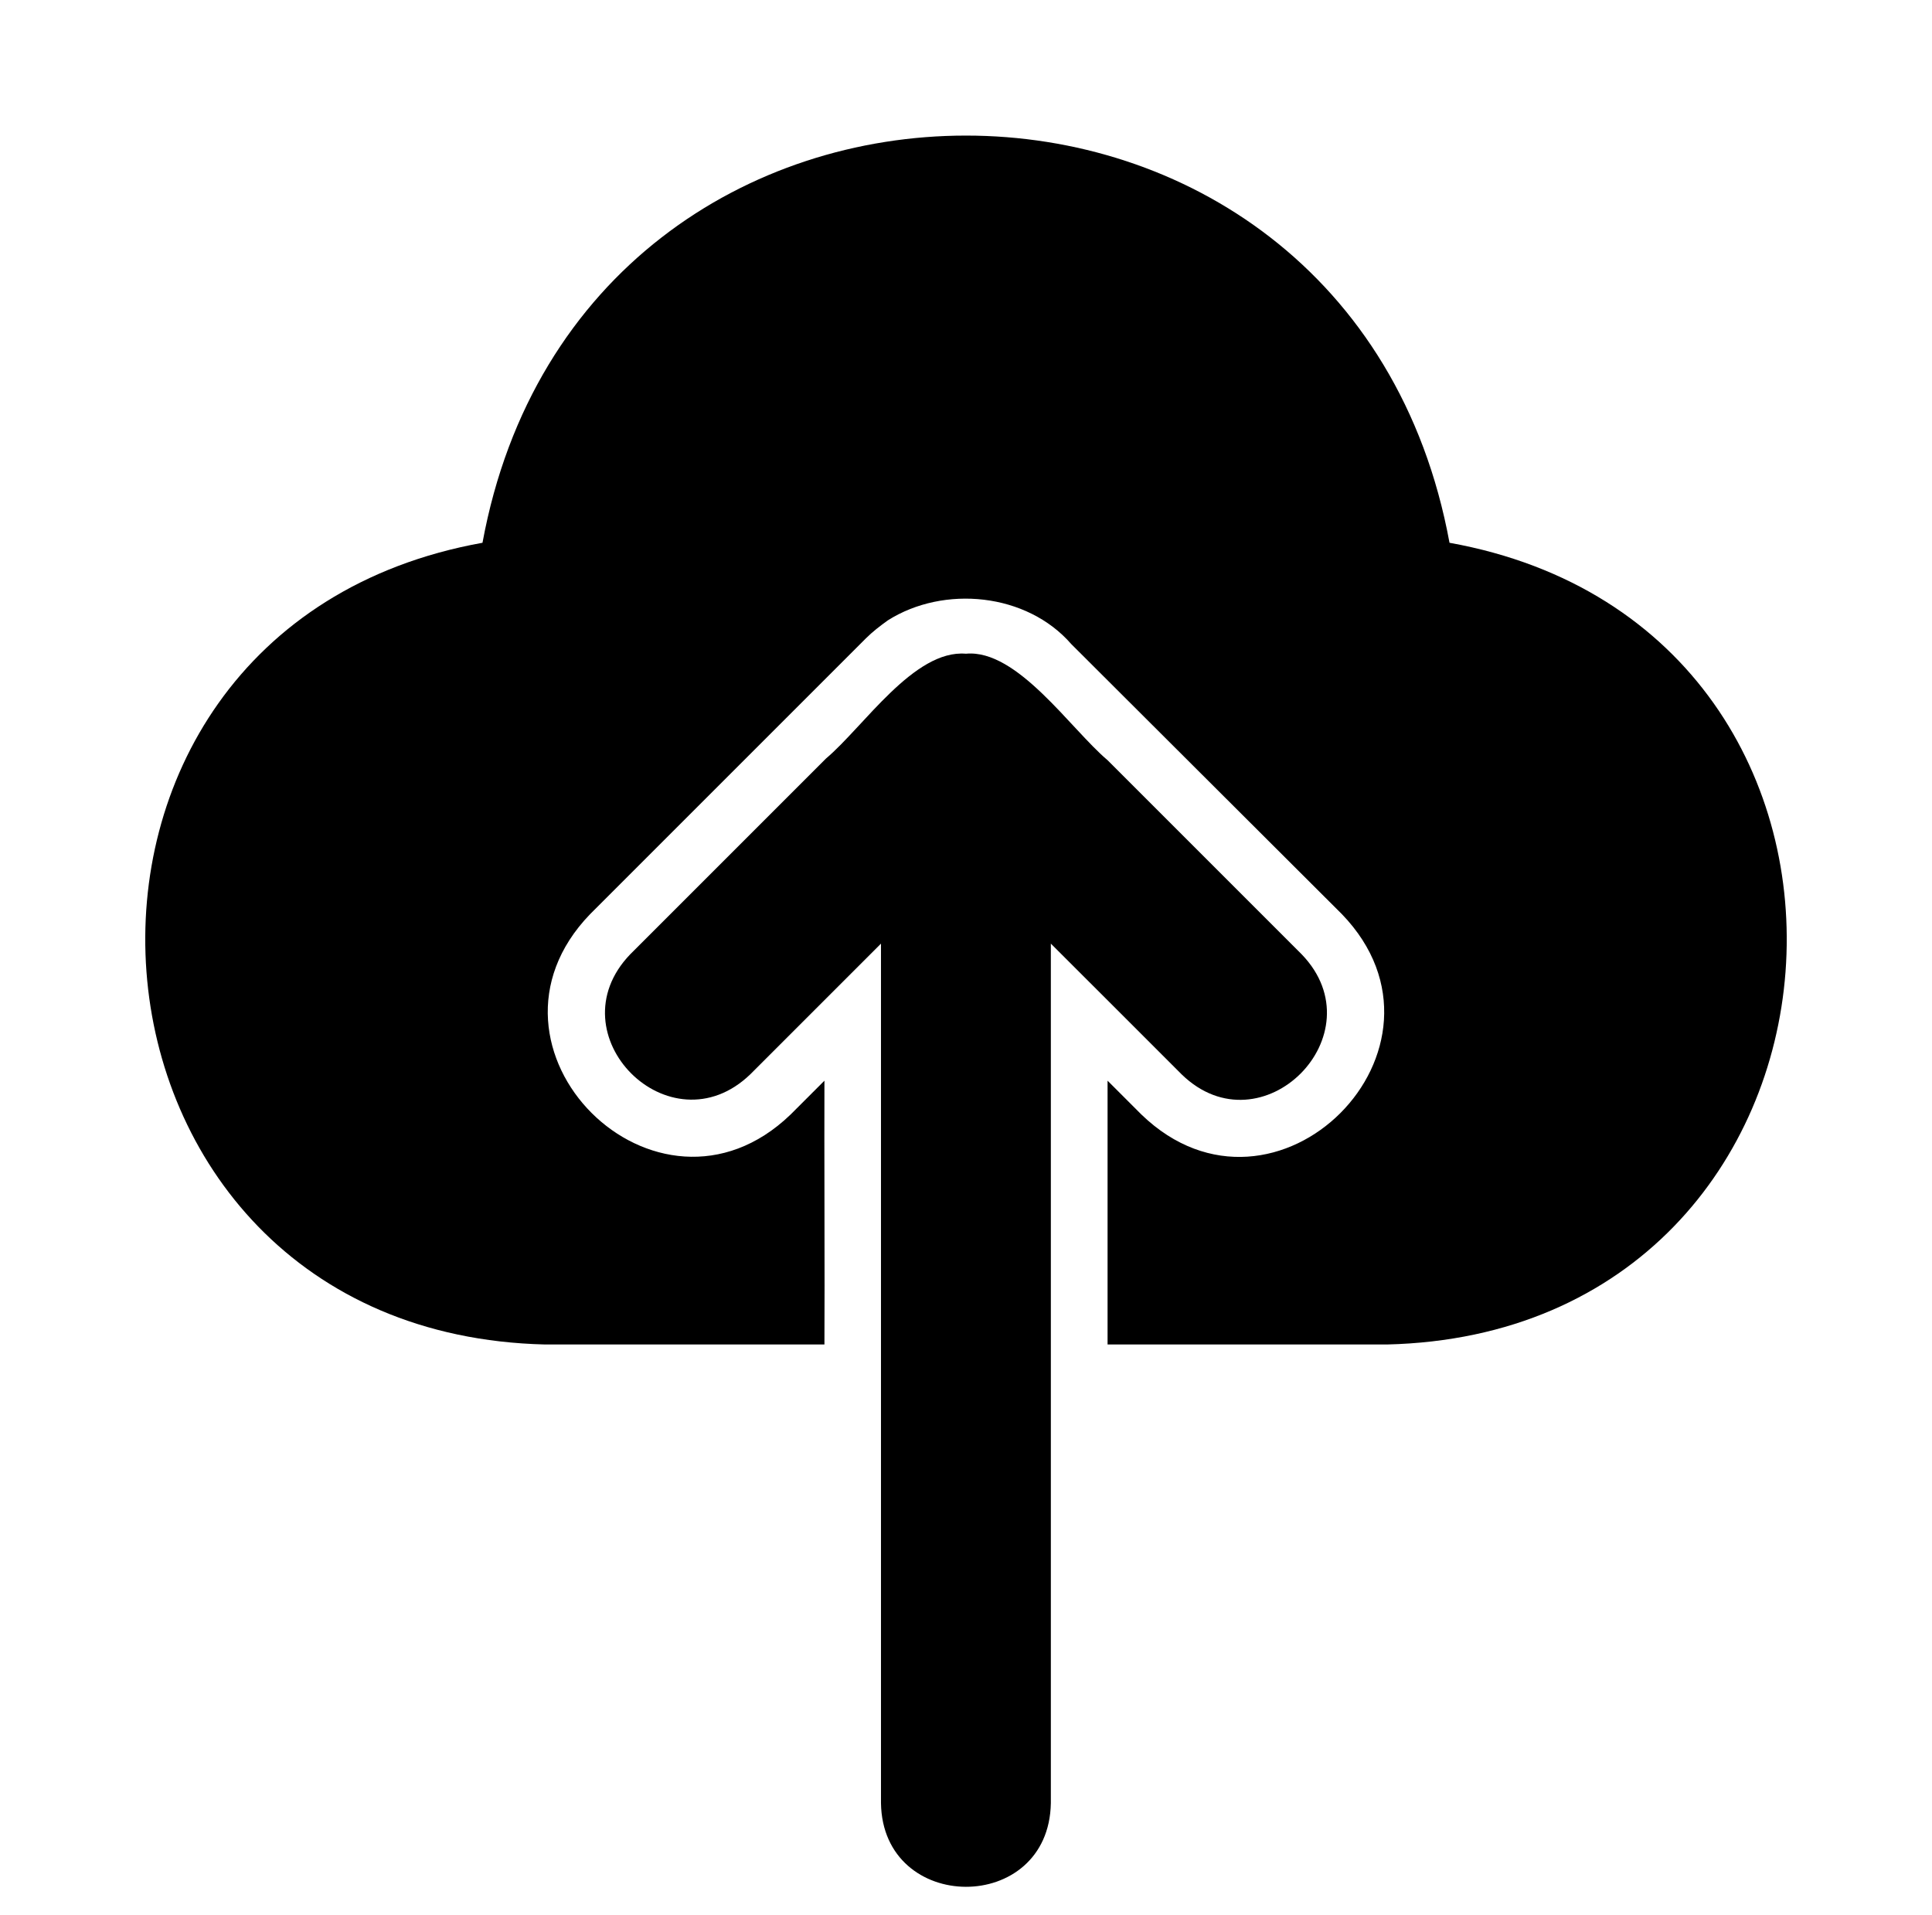
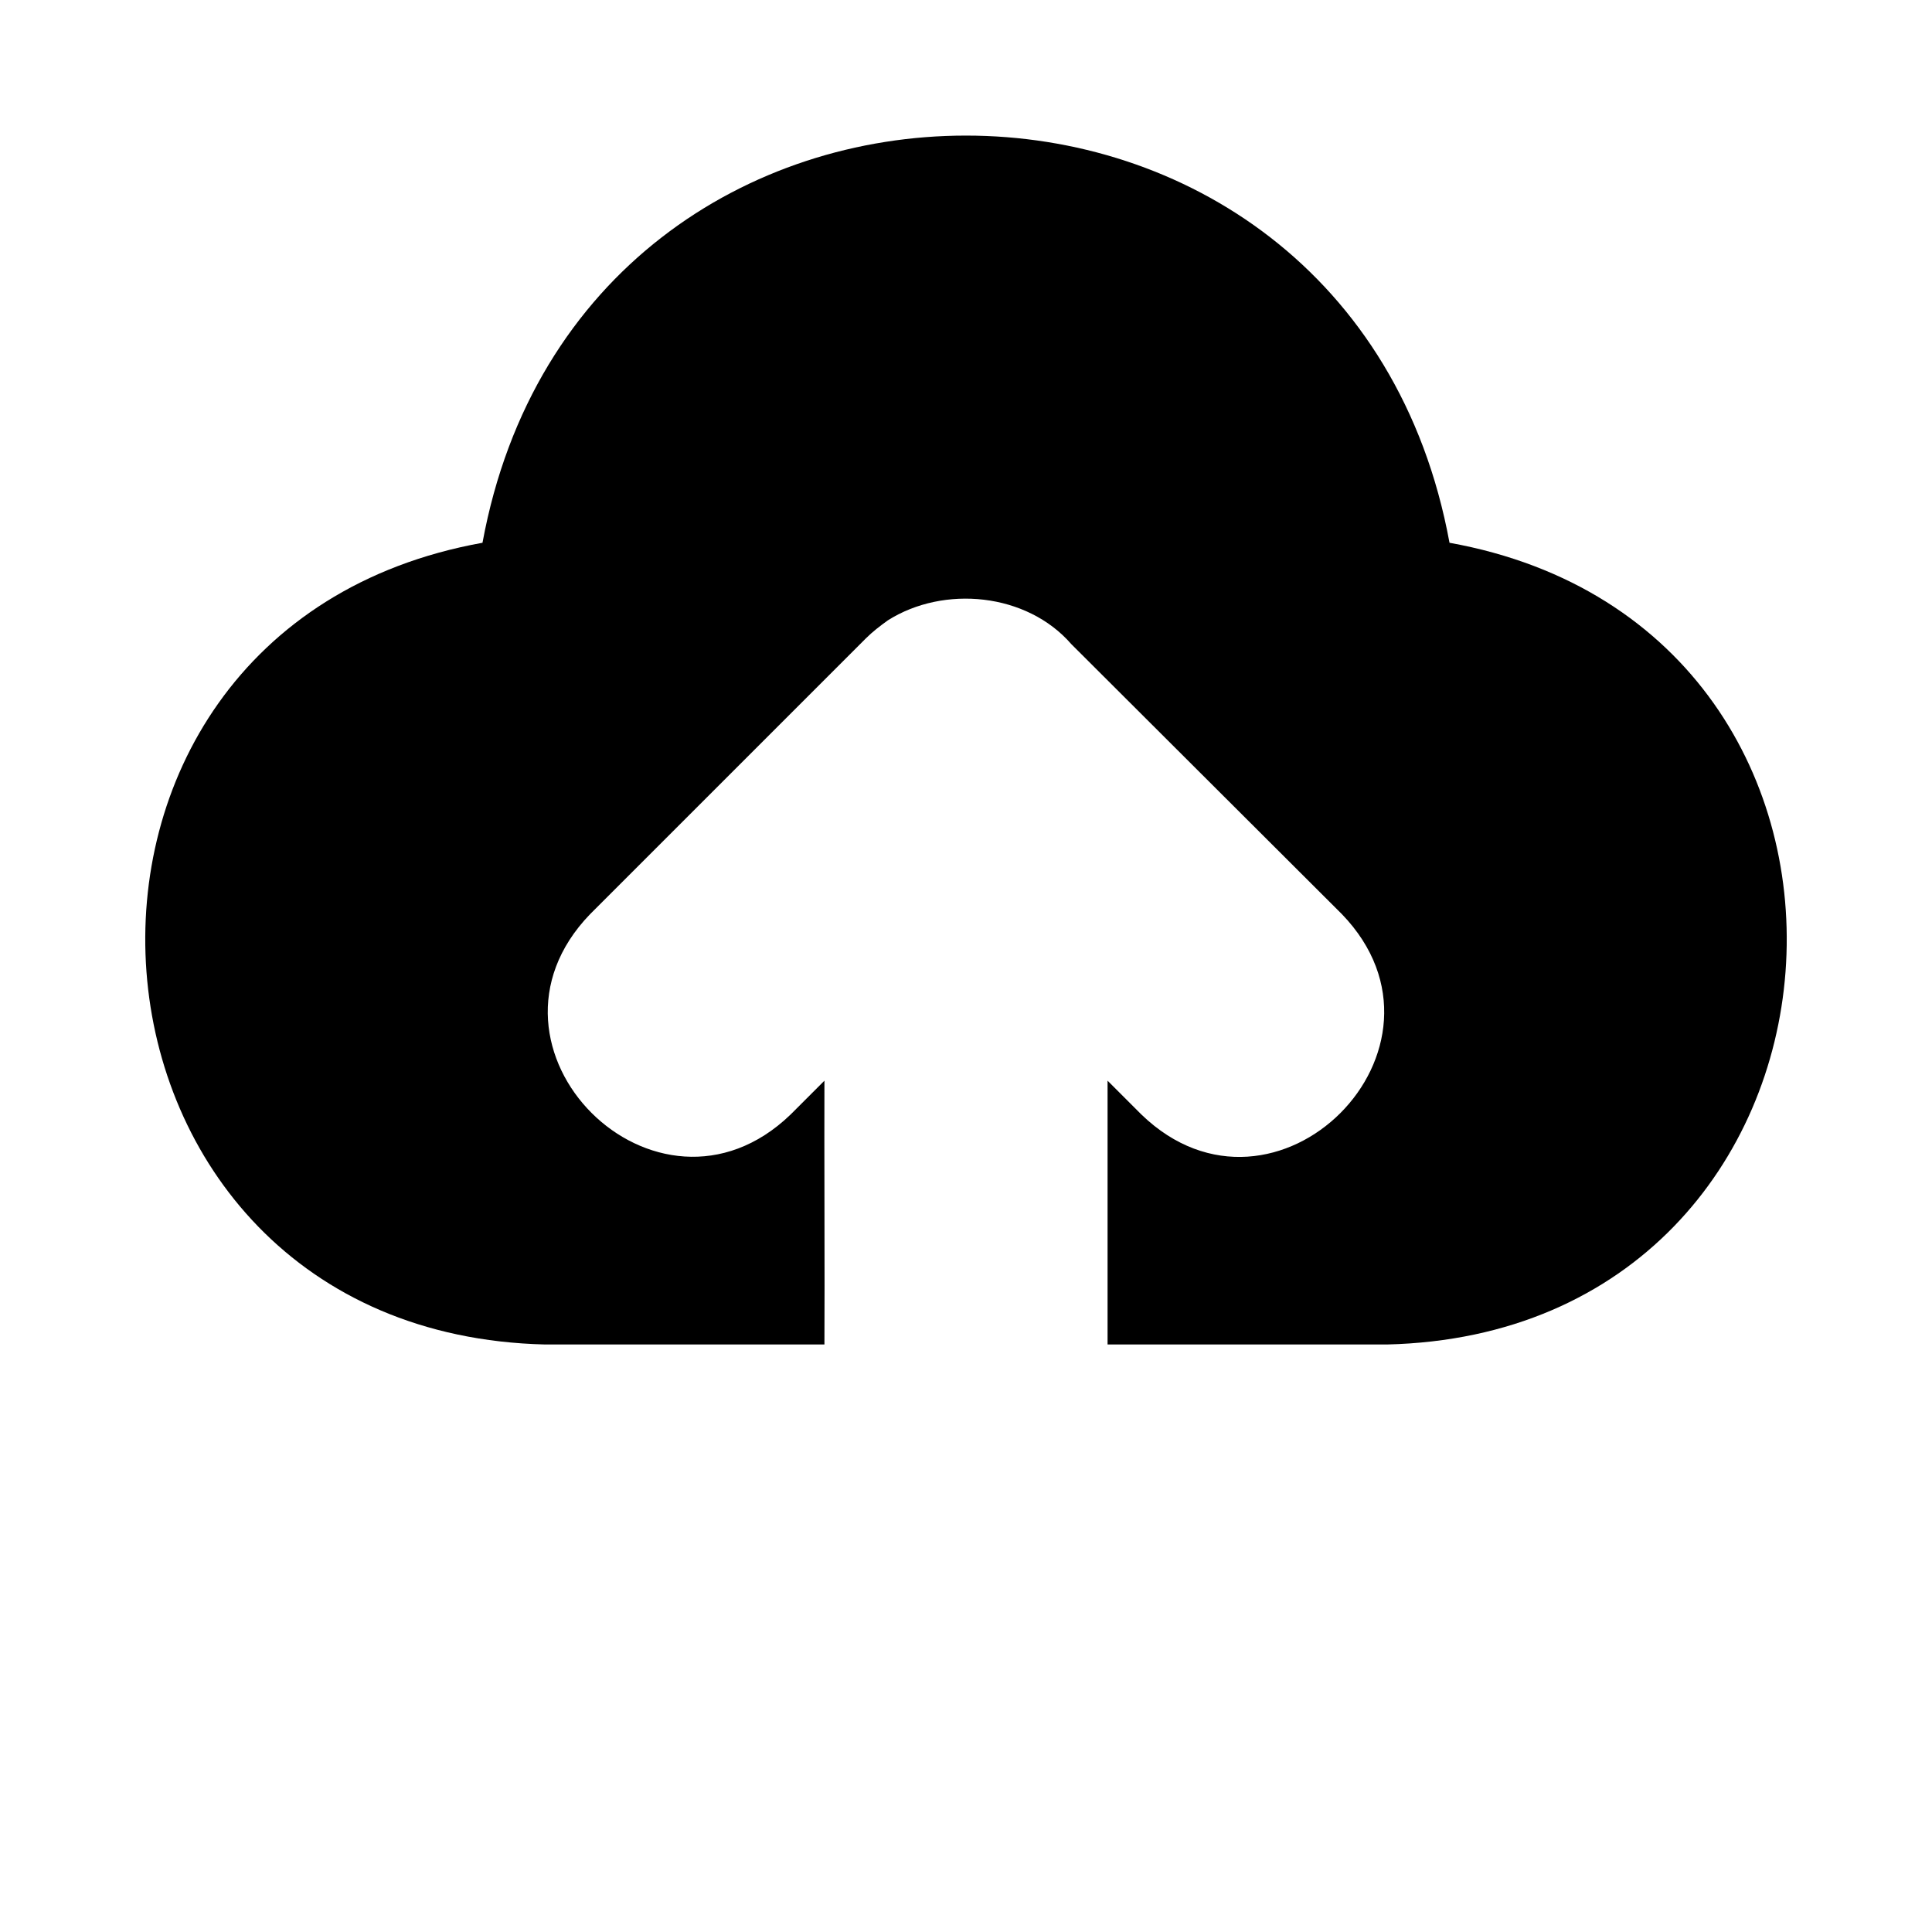
<svg xmlns="http://www.w3.org/2000/svg" height="33.9" preserveAspectRatio="xMidYMid meet" version="1.0" viewBox="-1.1 -1.9 34.2 33.9" width="34.2" zoomAndPan="magnify">
  <g id="change1_1">
    <path d="M8.553,21.9c-0,0,4.941,0,4.941,0c0.007-1.083-0.005-3.621,0-4.67l-0.601,0.601 c-2.369,2.281-5.836-1.177-3.548-3.548c-0,0,4.881-4.881,4.881-4.881 c0.12-0.12,0.251-0.22,0.391-0.321c0.993-0.627,2.459-0.486,3.247,0.421l4.791,4.781 c2.285,2.369-1.176,5.836-3.548,3.548c0,0-0.601-0.601-0.601-0.601v4.67h4.941 c8.777-0.205,9.679-12.65,1.112-14.192C22.791-1.901,9.21-1.904,7.441,7.708 C-1.121,9.249-0.229,21.694,8.553,21.9z" fill="inherit" />
-     <path d="M19.818,17.119c1.416,1.376,3.491-0.708,2.125-2.125c0,0-3.438-3.438-3.438-3.438 c-0.653-0.551-1.598-1.969-2.506-1.884c-0.92-0.078-1.812,1.295-2.476,1.854 c0,0-3.468,3.468-3.468,3.468c-1.363,1.42,0.703,3.491,2.125,2.125 c0,0,2.315-2.315,2.315-2.315v15.214c0.029,1.968,2.974,1.984,3.007-0 c0-0.417-0-15.444,0-15.214C18.065,15.364,19.251,16.553,19.818,17.119z" fill="inherit" />
  </g>
</svg>